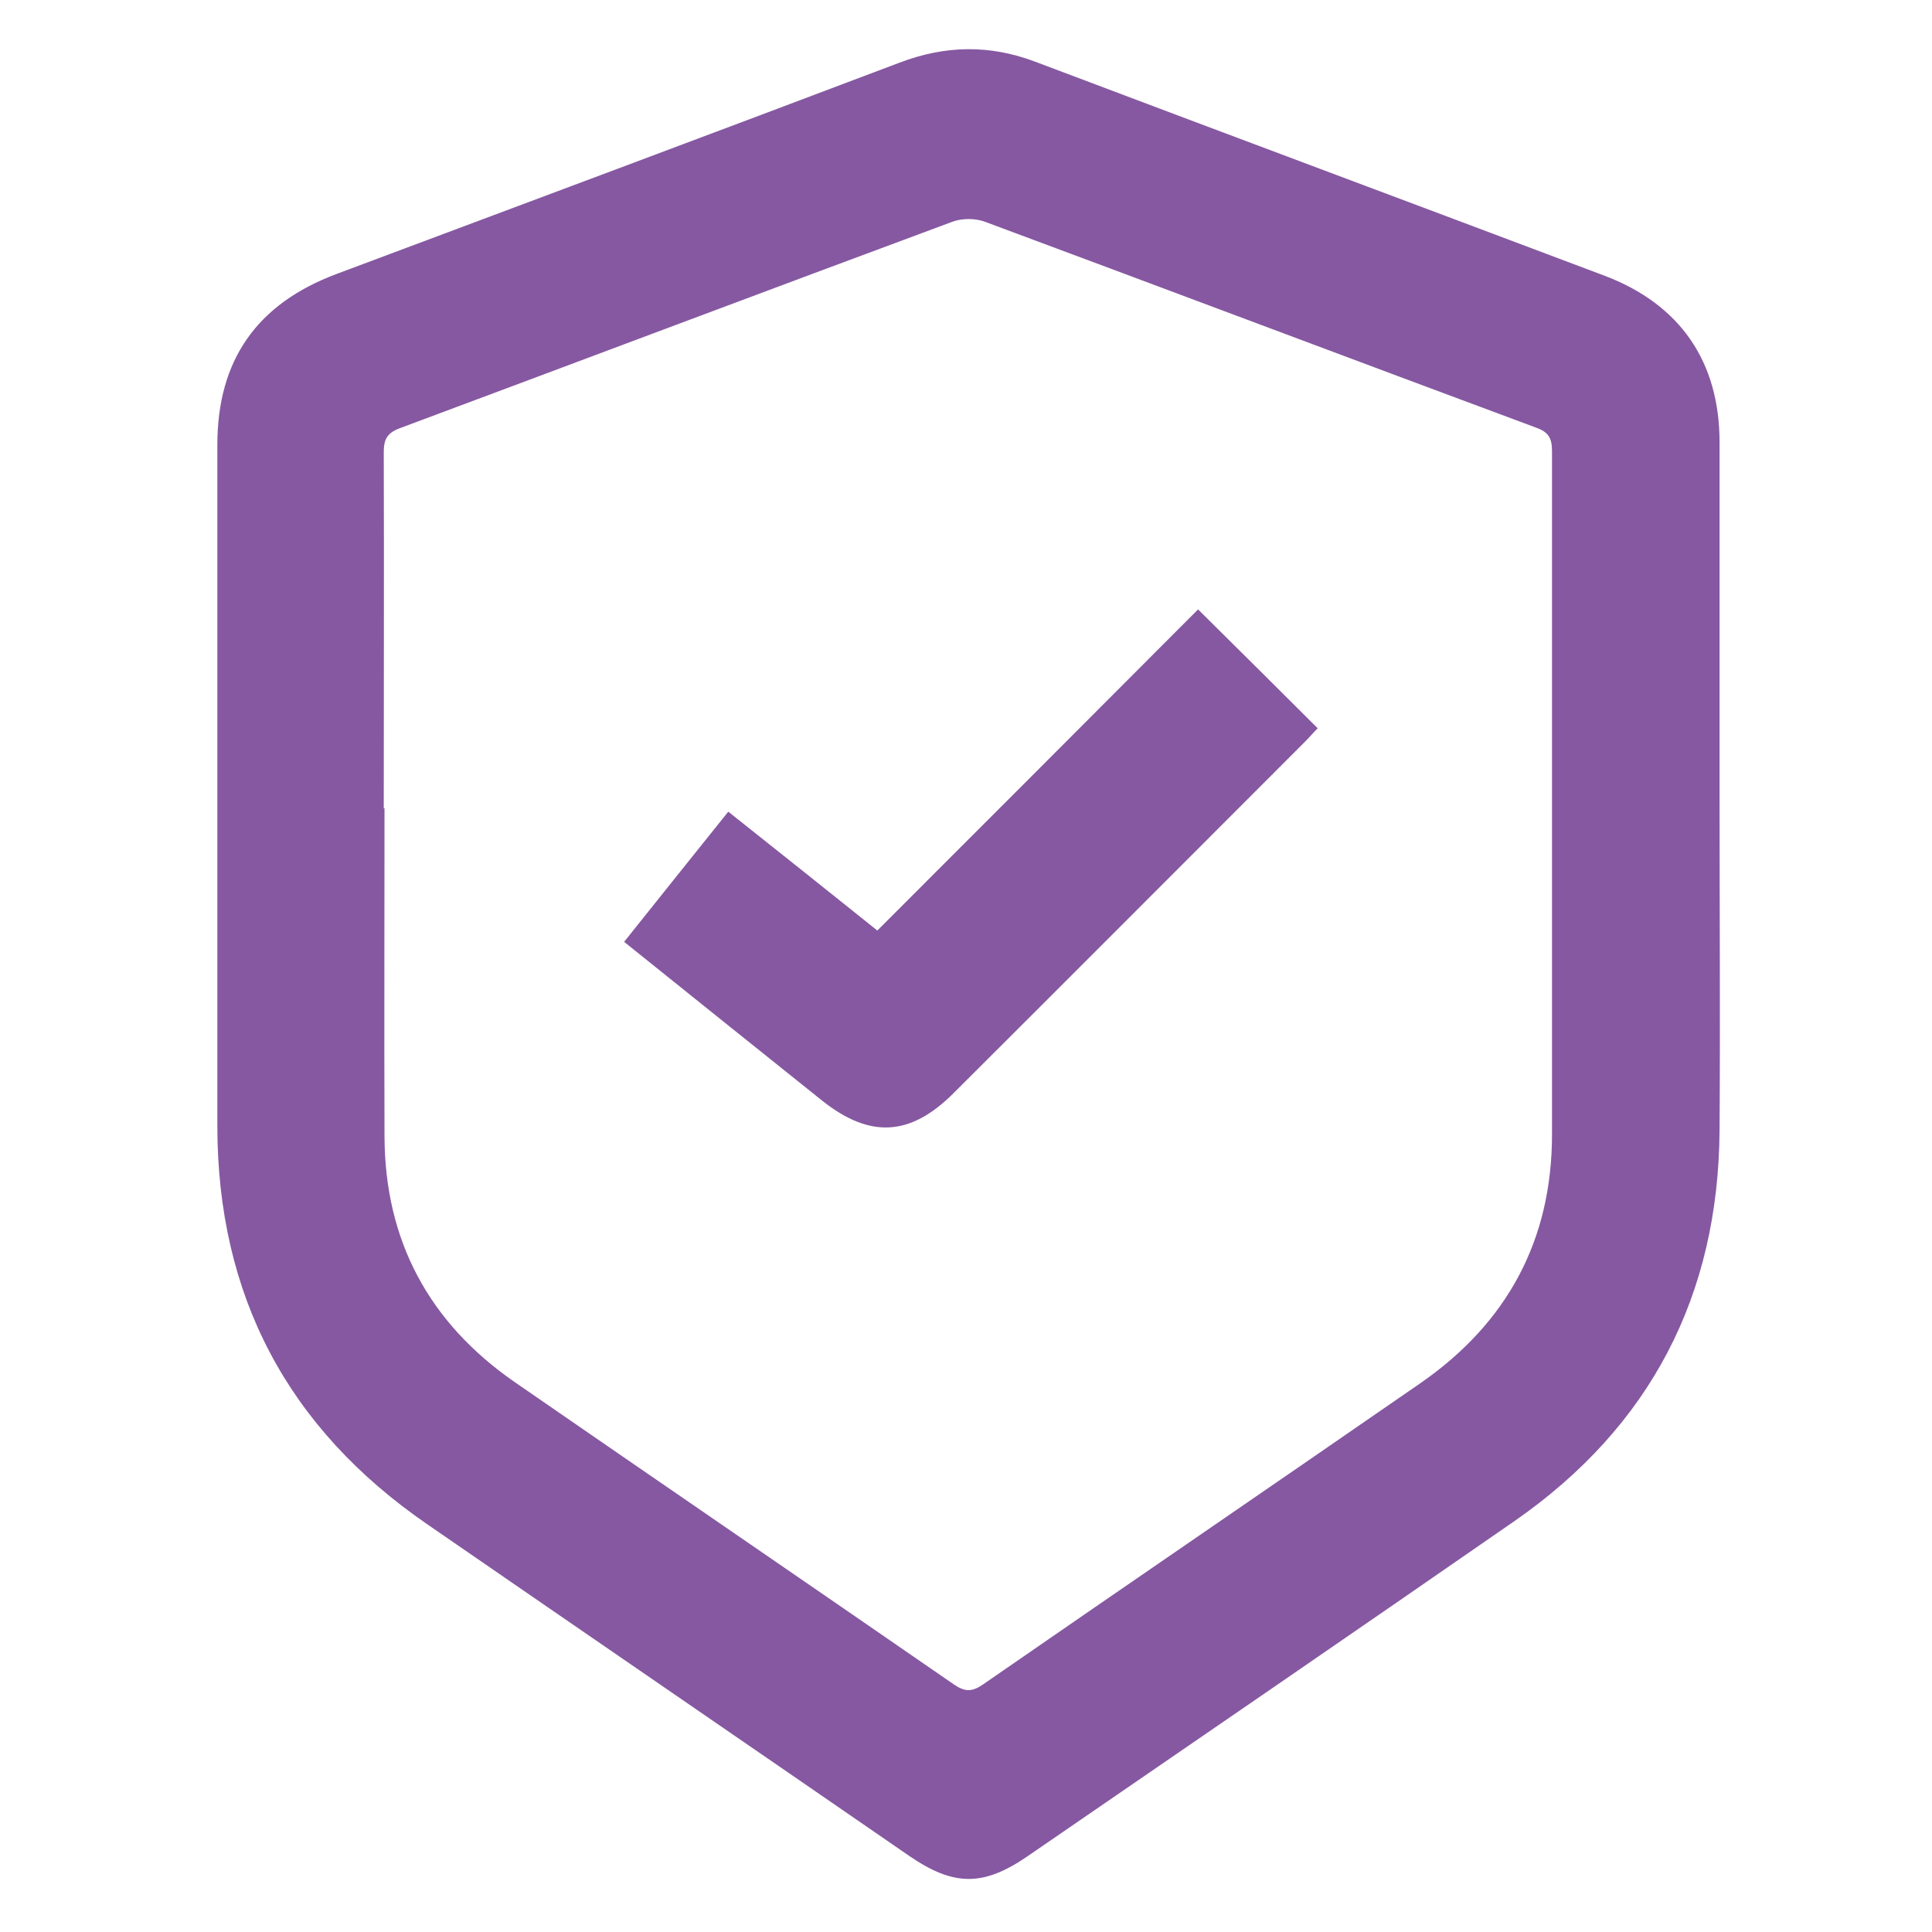
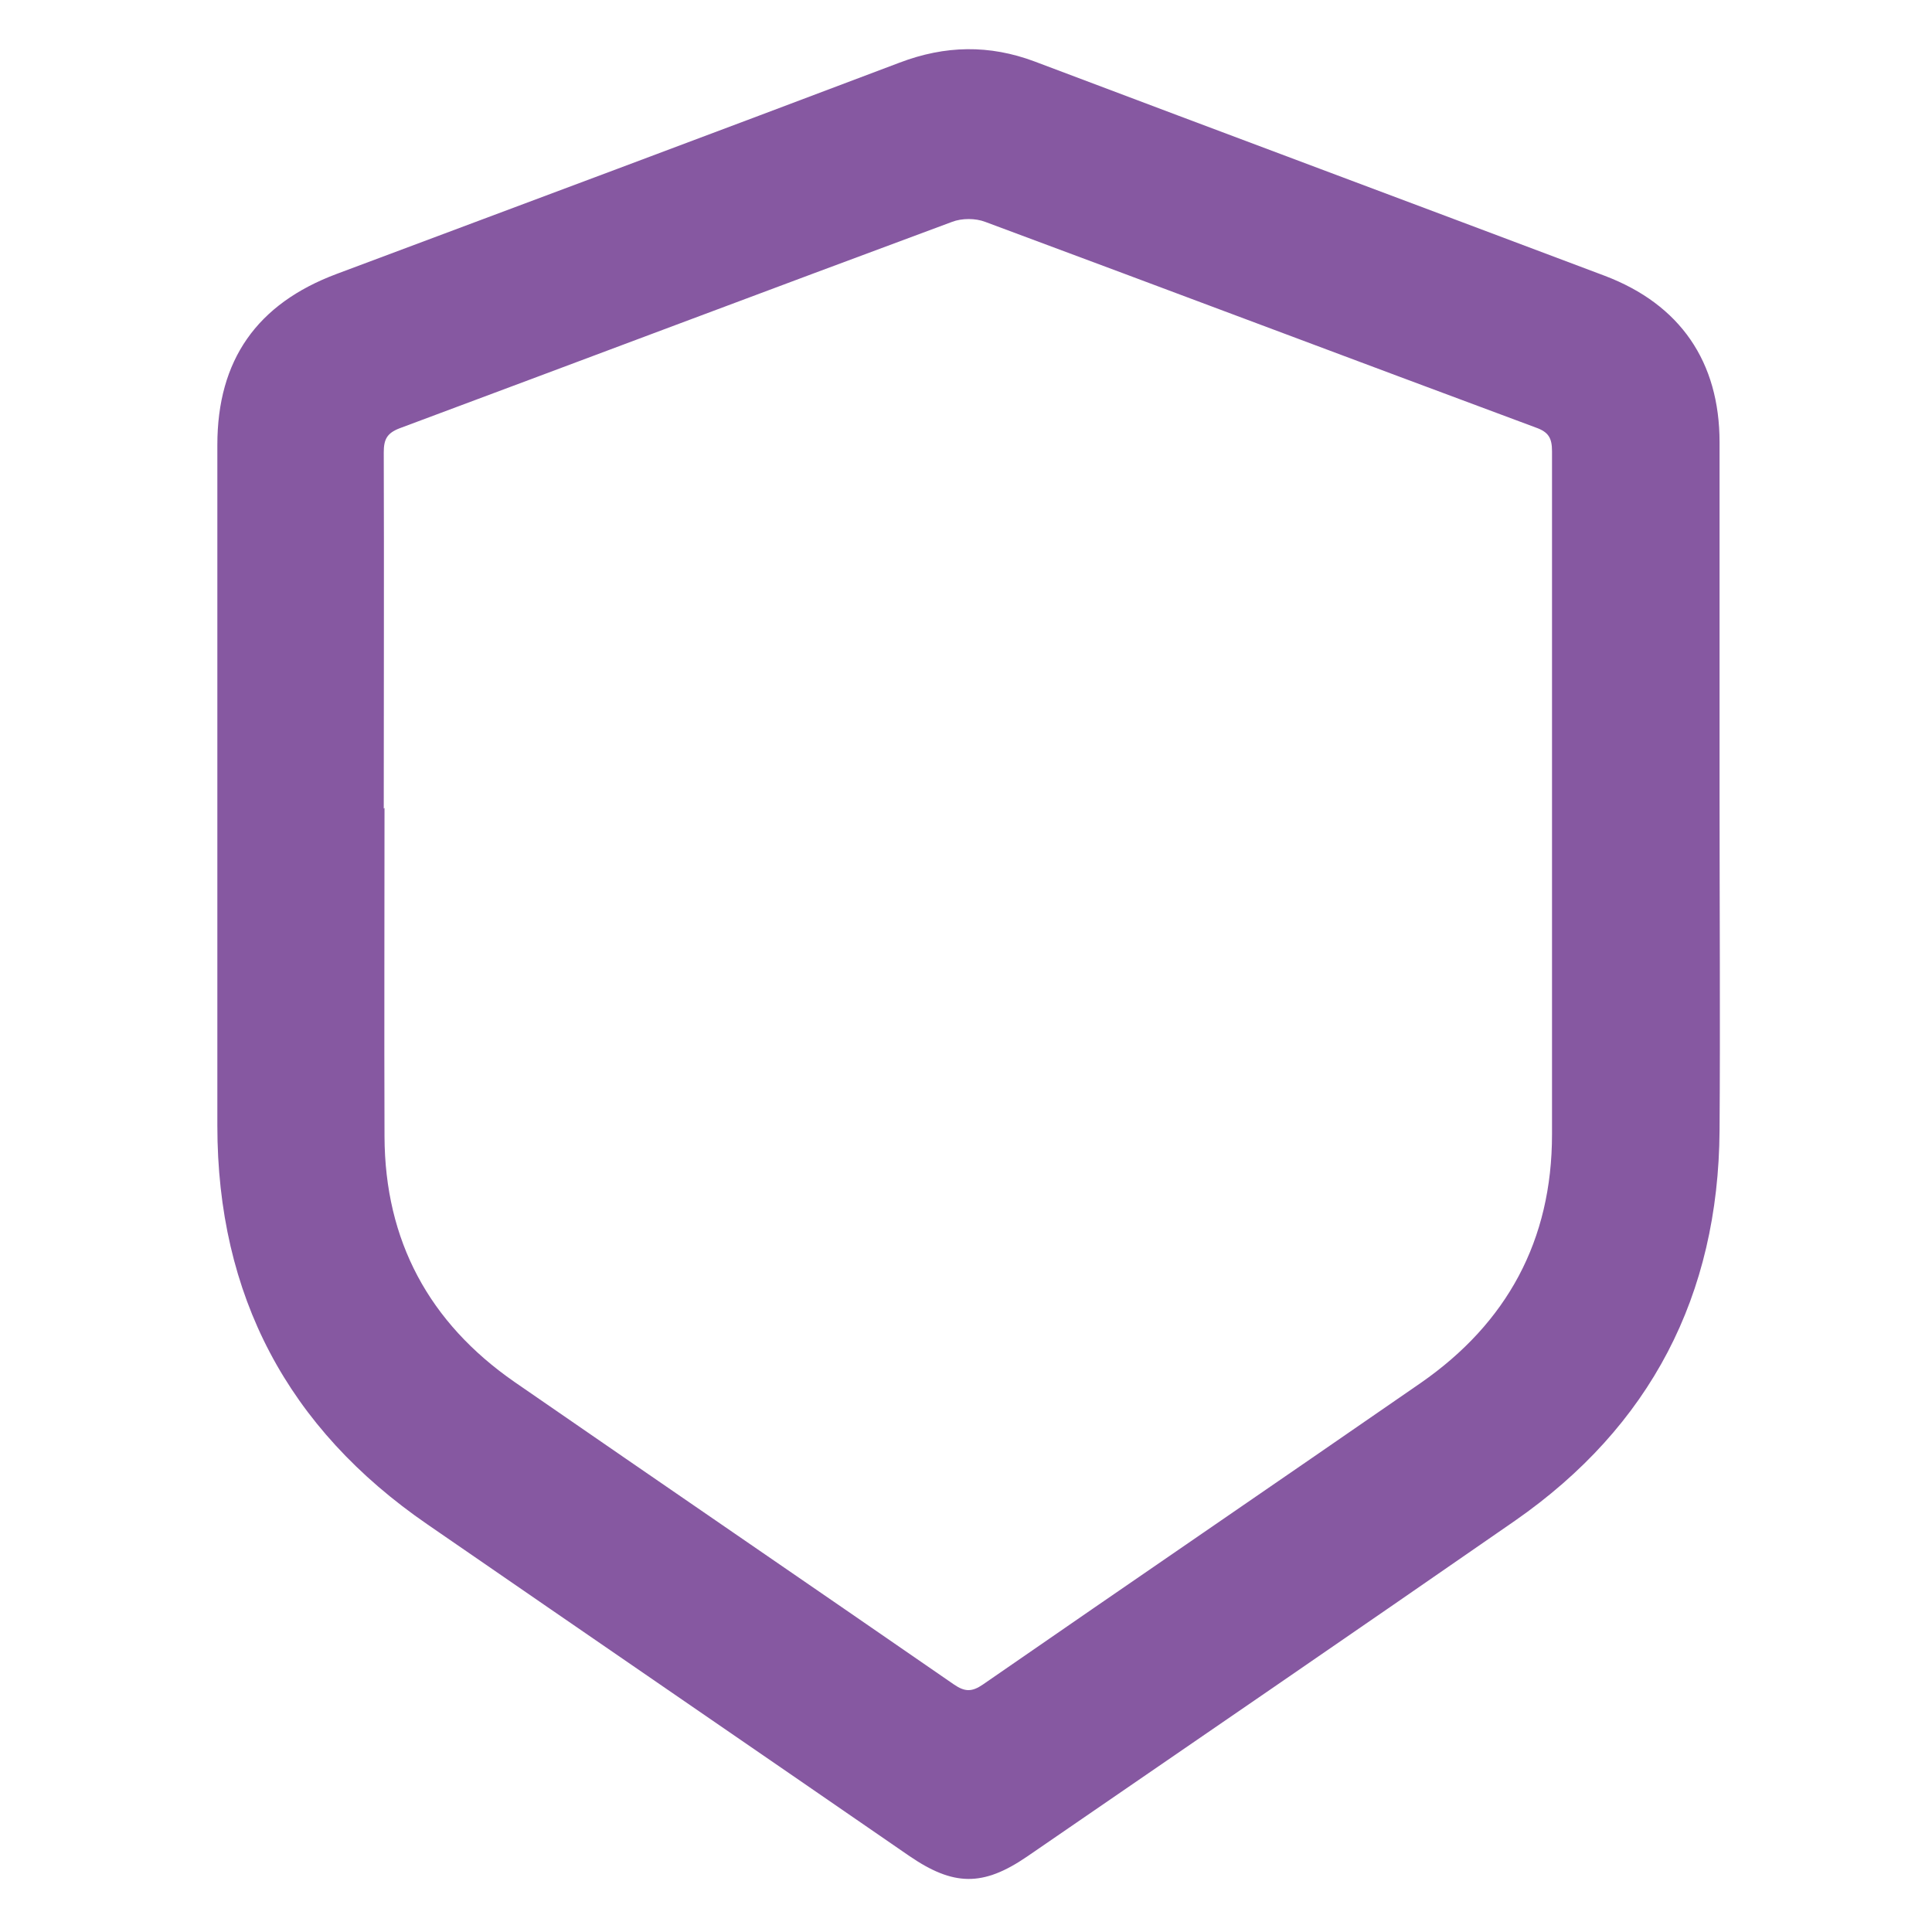
<svg xmlns="http://www.w3.org/2000/svg" id="Layer_1" data-name="Layer 1" version="1.1" viewBox="0 0 512 512">
  <defs>
    <style>
      .cls-1 {
        fill: #8658a1;
        stroke-width: 0px;
      }
    </style>
  </defs>
  <path class="cls-1" d="M455.7,210.9c0,29.6.2,59.1,0,88.7-.3,43.7-18.3,78.4-54.2,103.4-43,29.8-86.2,59.4-129.3,89-11.7,8-19.5,7.9-31.3-.2-42.5-29.3-85.1-58.5-127.6-87.8-37.1-25.5-55.7-60.7-55.7-105.7,0-60.1,0-120.3,0-180.4,0-22.5,10.5-37.4,31.6-45.3,49.7-18.6,99.5-37.2,149.2-56,12.1-4.6,23.8-4.8,35.8-.3,50.3,19,100.7,37.8,151.1,56.8,20,7.6,30.4,22.8,30.4,44.1,0,31.3,0,62.6,0,93.8ZM101.9,214.1c0,29-.1,58.1,0,87.1.1,27.6,11.8,49.3,34.4,65,38.8,26.8,77.7,53.4,116.5,80.2,2.9,2,4.8,2,7.7,0,38.6-26.7,77.4-53.2,116-79.9,22.9-15.9,34.8-37.8,34.8-65.9,0-60.3,0-120.6,0-181,0-3.5-.9-5.1-4.3-6.3-48.7-18.1-97.2-36.4-145.9-54.5-2.6-1-6.2-1-8.8,0-48.8,18.1-97.6,36.5-146.4,54.7-3.4,1.3-4.2,3-4.2,6.4.1,31.5,0,62.9,0,94.4Z" />
-   <path class="cls-1" d="M317.5,161.5c11,10.9,21.3,21.1,31.7,31.5-1.1,1.1-2.2,2.4-3.4,3.6-31,31-62,62.1-93.1,93.1-11.5,11.5-22.2,12-34.8,2-17.4-13.9-34.8-27.9-52.5-42.1,9.2-11.5,18.2-22.8,27.6-34.5,13.2,10.5,26.3,20.9,39.5,31.5,28.5-28.5,56.9-56.9,85-85.1Z" />
</svg>